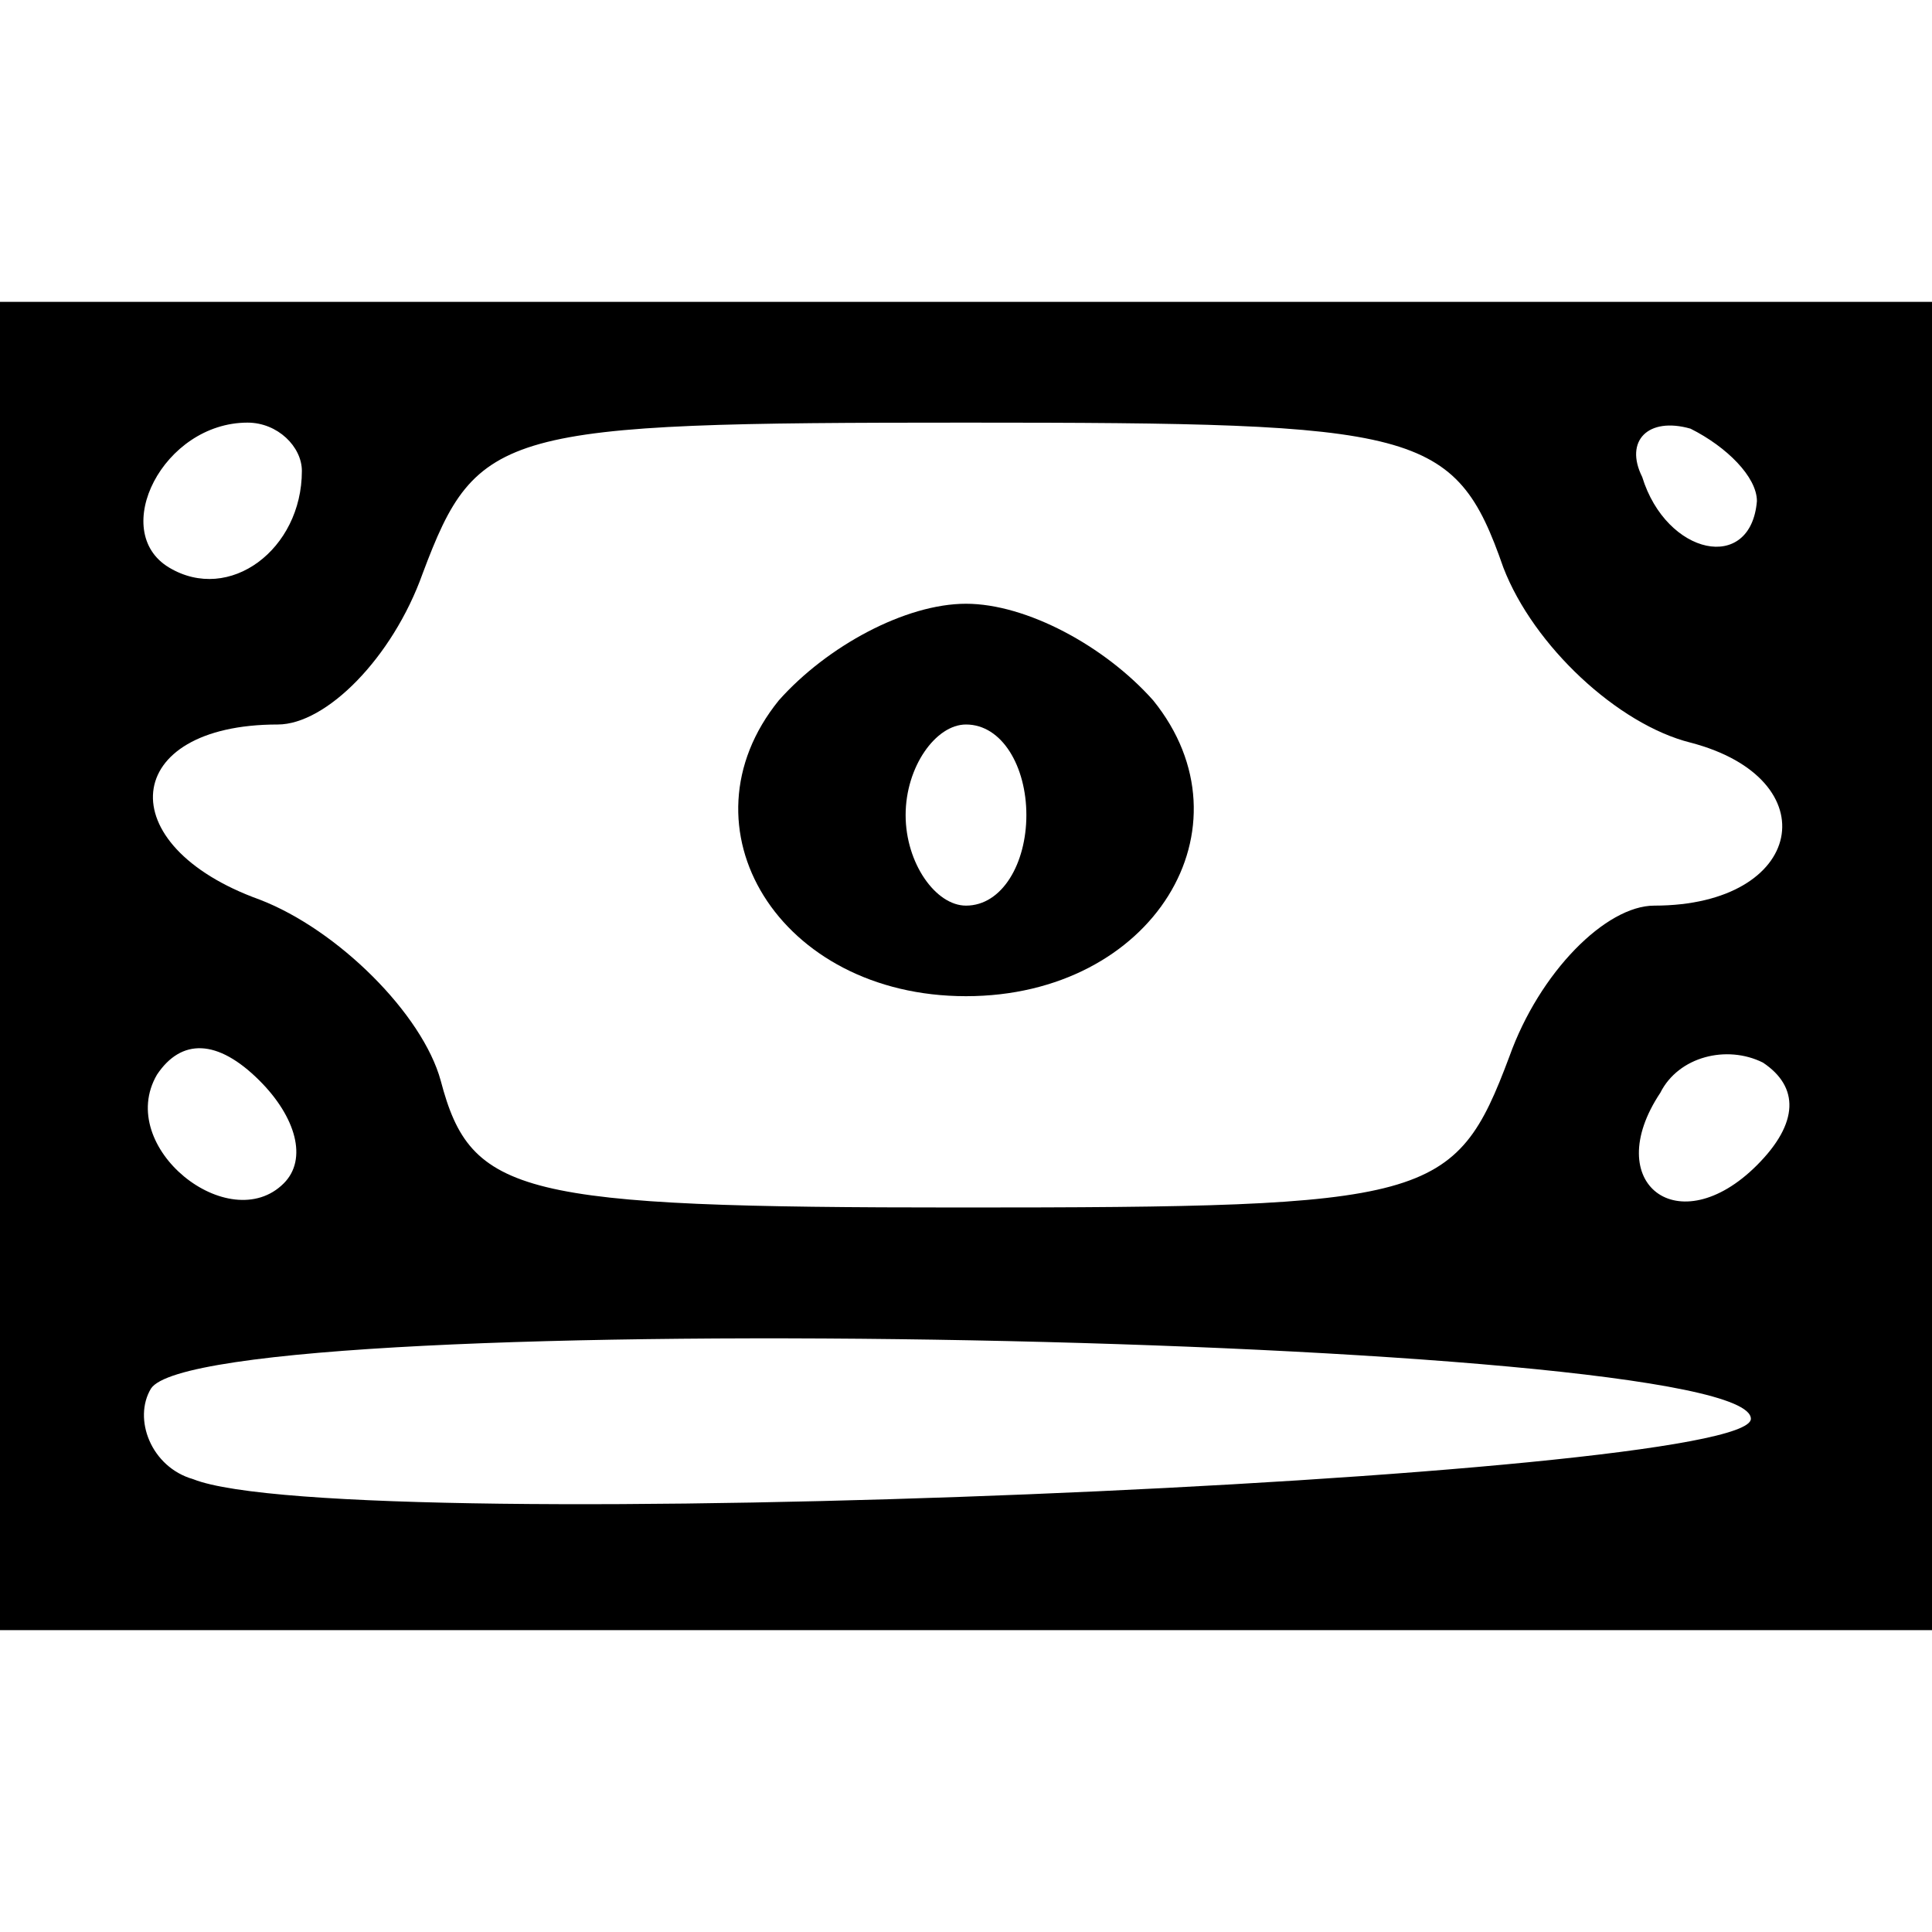
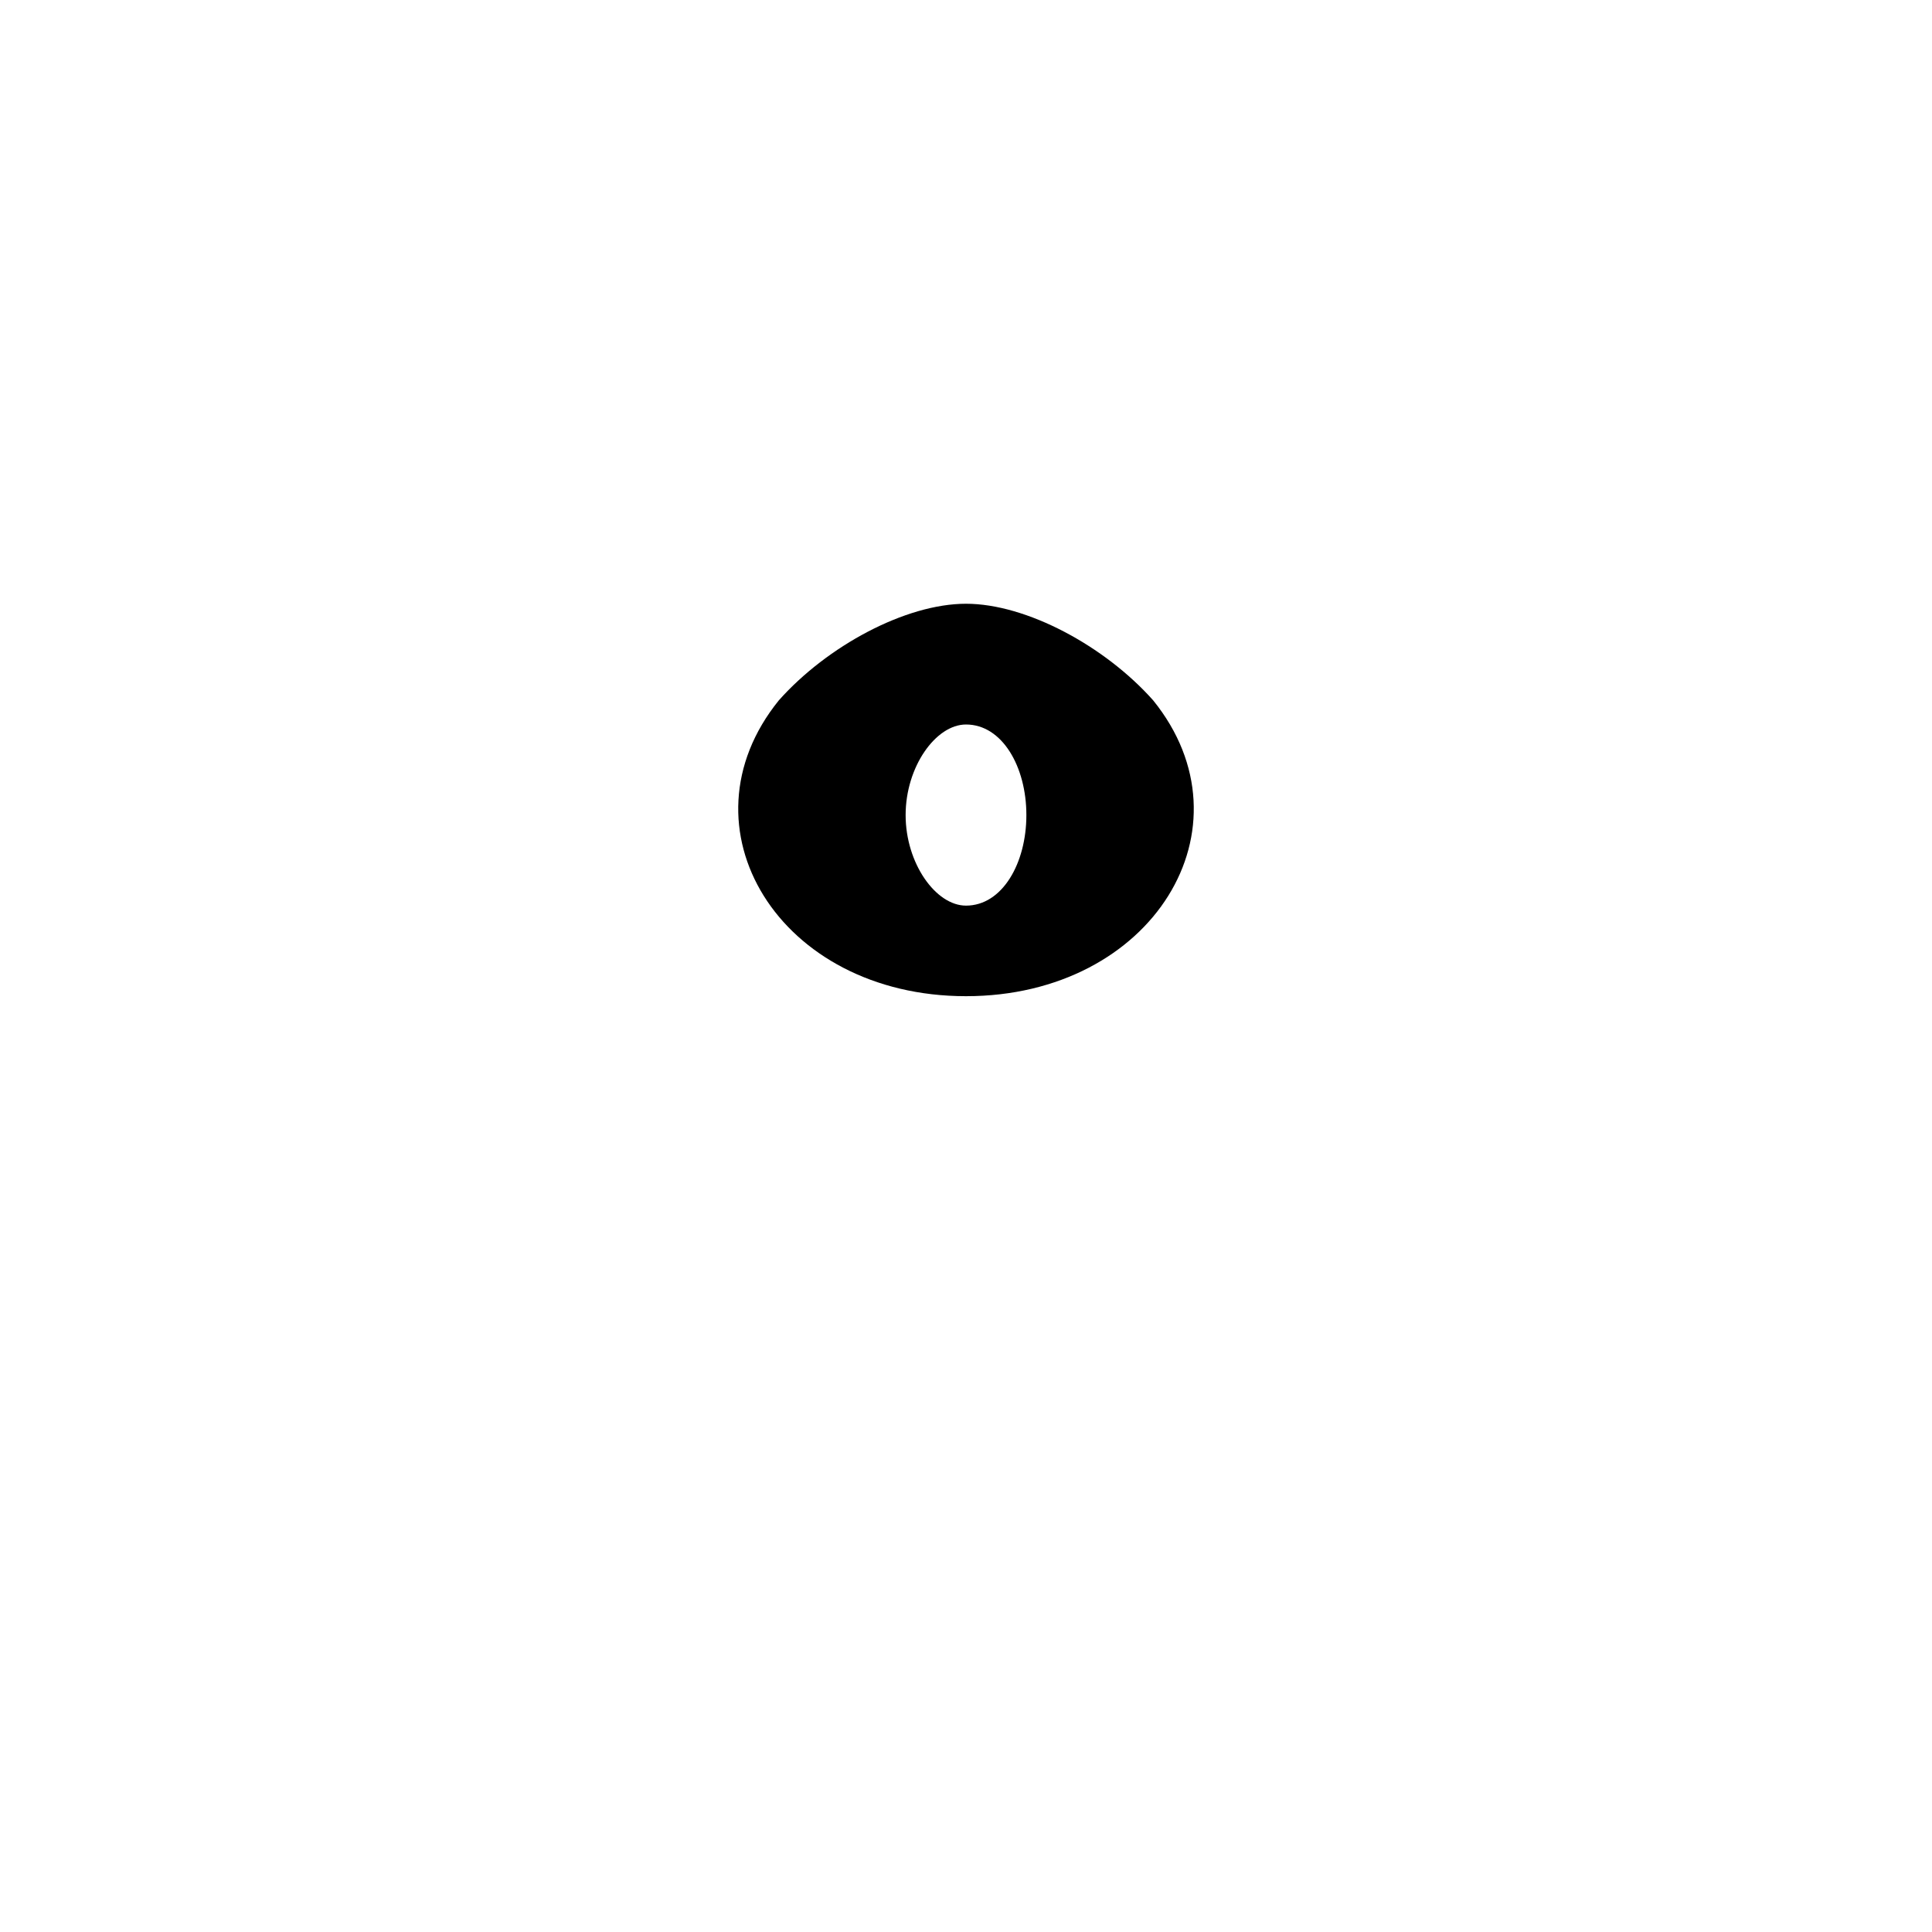
<svg xmlns="http://www.w3.org/2000/svg" width="32pt" height="32pt" viewBox="0 0 32 32" preserveAspectRatio="xMidYMid meet">
  <g transform="translate(0,32) scale(0.1,-0.1)" fill="#000000" stroke="none">
-     <path d="M0 160 l0 -110 160 0 160 0 0 110 0 110 -160 0 -160 0 0 -110z m50 82 c0 -13 -12 -22 -22 -16 -10 6 -1 24 13 24 5 0 9 -4 9 -8z m199 -16 c5 -13 19 -26 31 -29 23 -6 19 -27 -6 -27 -8 0 -19 -11 -24 -25 -9 -24 -13 -25 -91 -25 -73 0 -81 2 -86 21 -3 11 -17 25 -30 30 -25 9 -23 29 3 29 8 0 19 11 24 25 9 24 13 25 90 25 75 0 81 -1 89 -24z m42 11 c-1 -12 -15 -9 -19 4 -3 6 1 10 8 8 6 -3 11 -8 11 -12z m-244 -113 c-9 -9 -28 6 -21 18 4 6 10 6 17 -1 6 -6 8 -13 4 -17z m244 3 c-13 -13 -26 -3 -16 12 3 6 11 8 17 5 6 -4 6 -10 -1 -17z m-1 -42 c0 -10 -233 -20 -258 -10 -7 2 -10 10 -7 15 9 14 265 9 265 -5z" />
-     <path d="M129 204 c-17 -21 0 -49 31 -49 31 0 48 28 31 49 -8 9 -21 16 -31 16 -10 0 -23 -7 -31 -16z m41 -19 c0 -8 -4 -15 -10 -15 -5 0 -10 7 -10 15 0 8 5 15 10 15 6 0 10 -7 10 -15z" />
+     <path d="M129 204 c-17 -21 0 -49 31 -49 31 0 48 28 31 49 -8 9 -21 16 -31 16 -10 0 -23 -7 -31 -16m41 -19 c0 -8 -4 -15 -10 -15 -5 0 -10 7 -10 15 0 8 5 15 10 15 6 0 10 -7 10 -15z" />
  </g>
</svg>